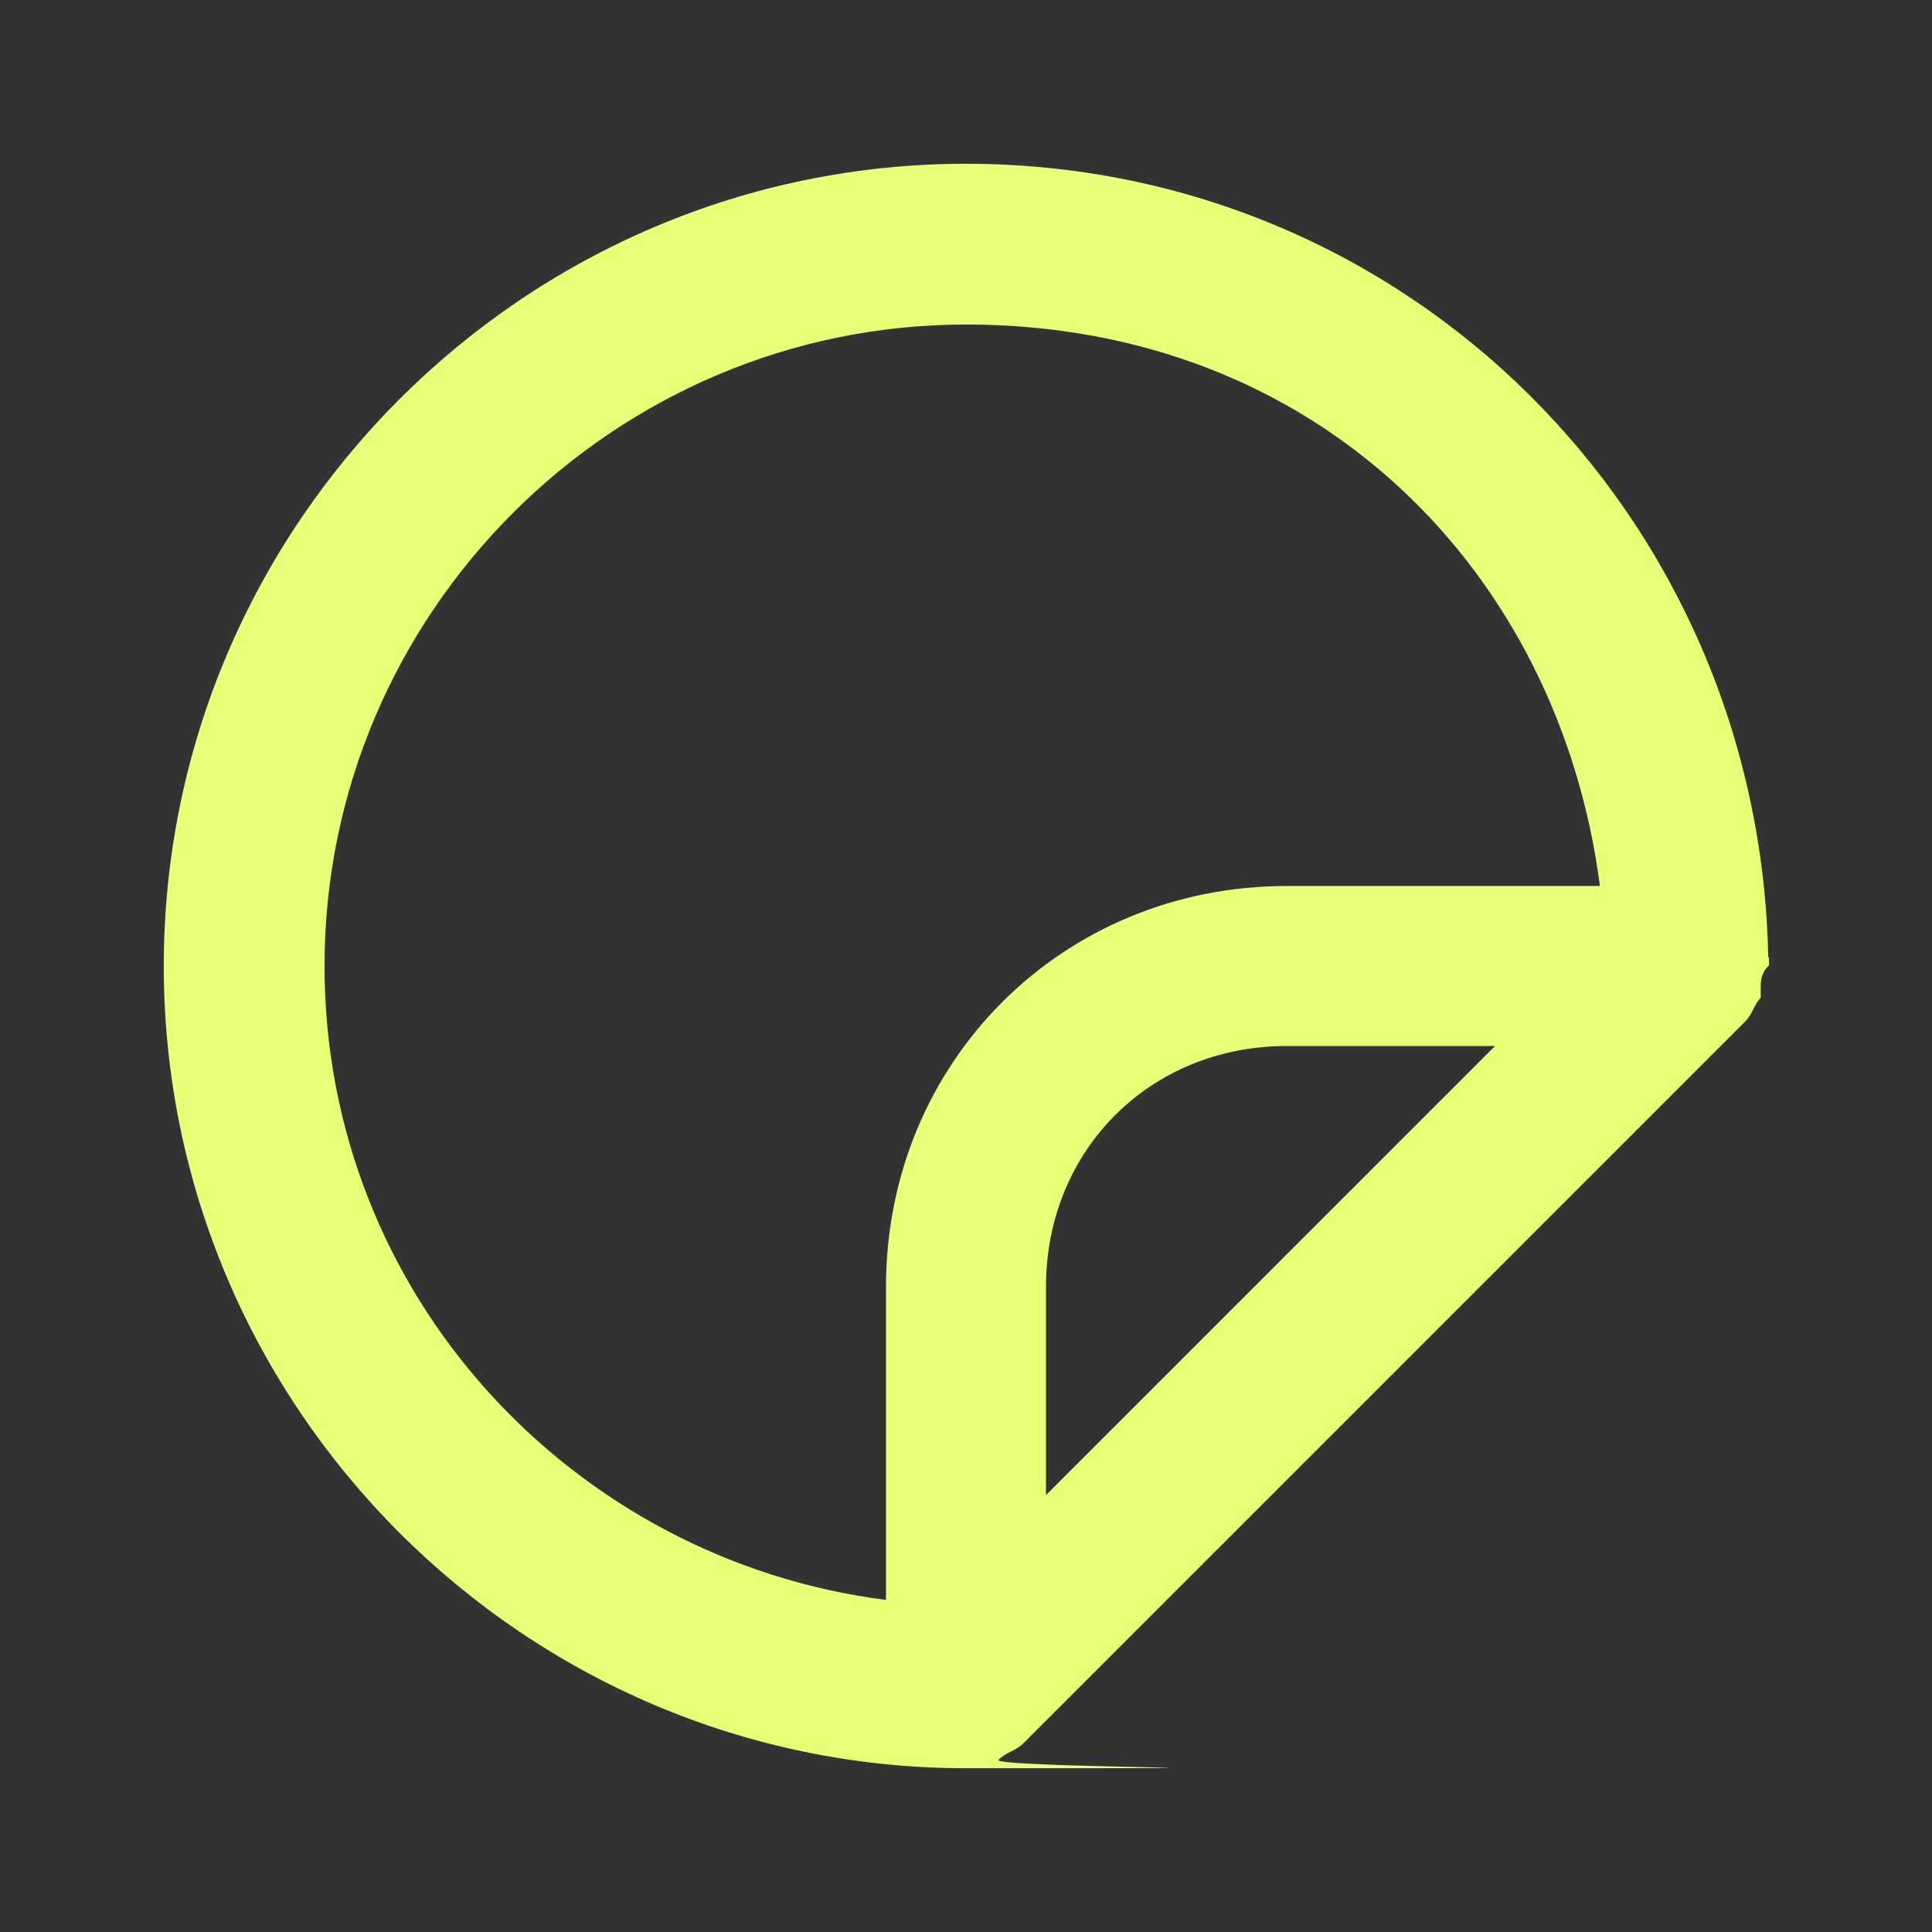
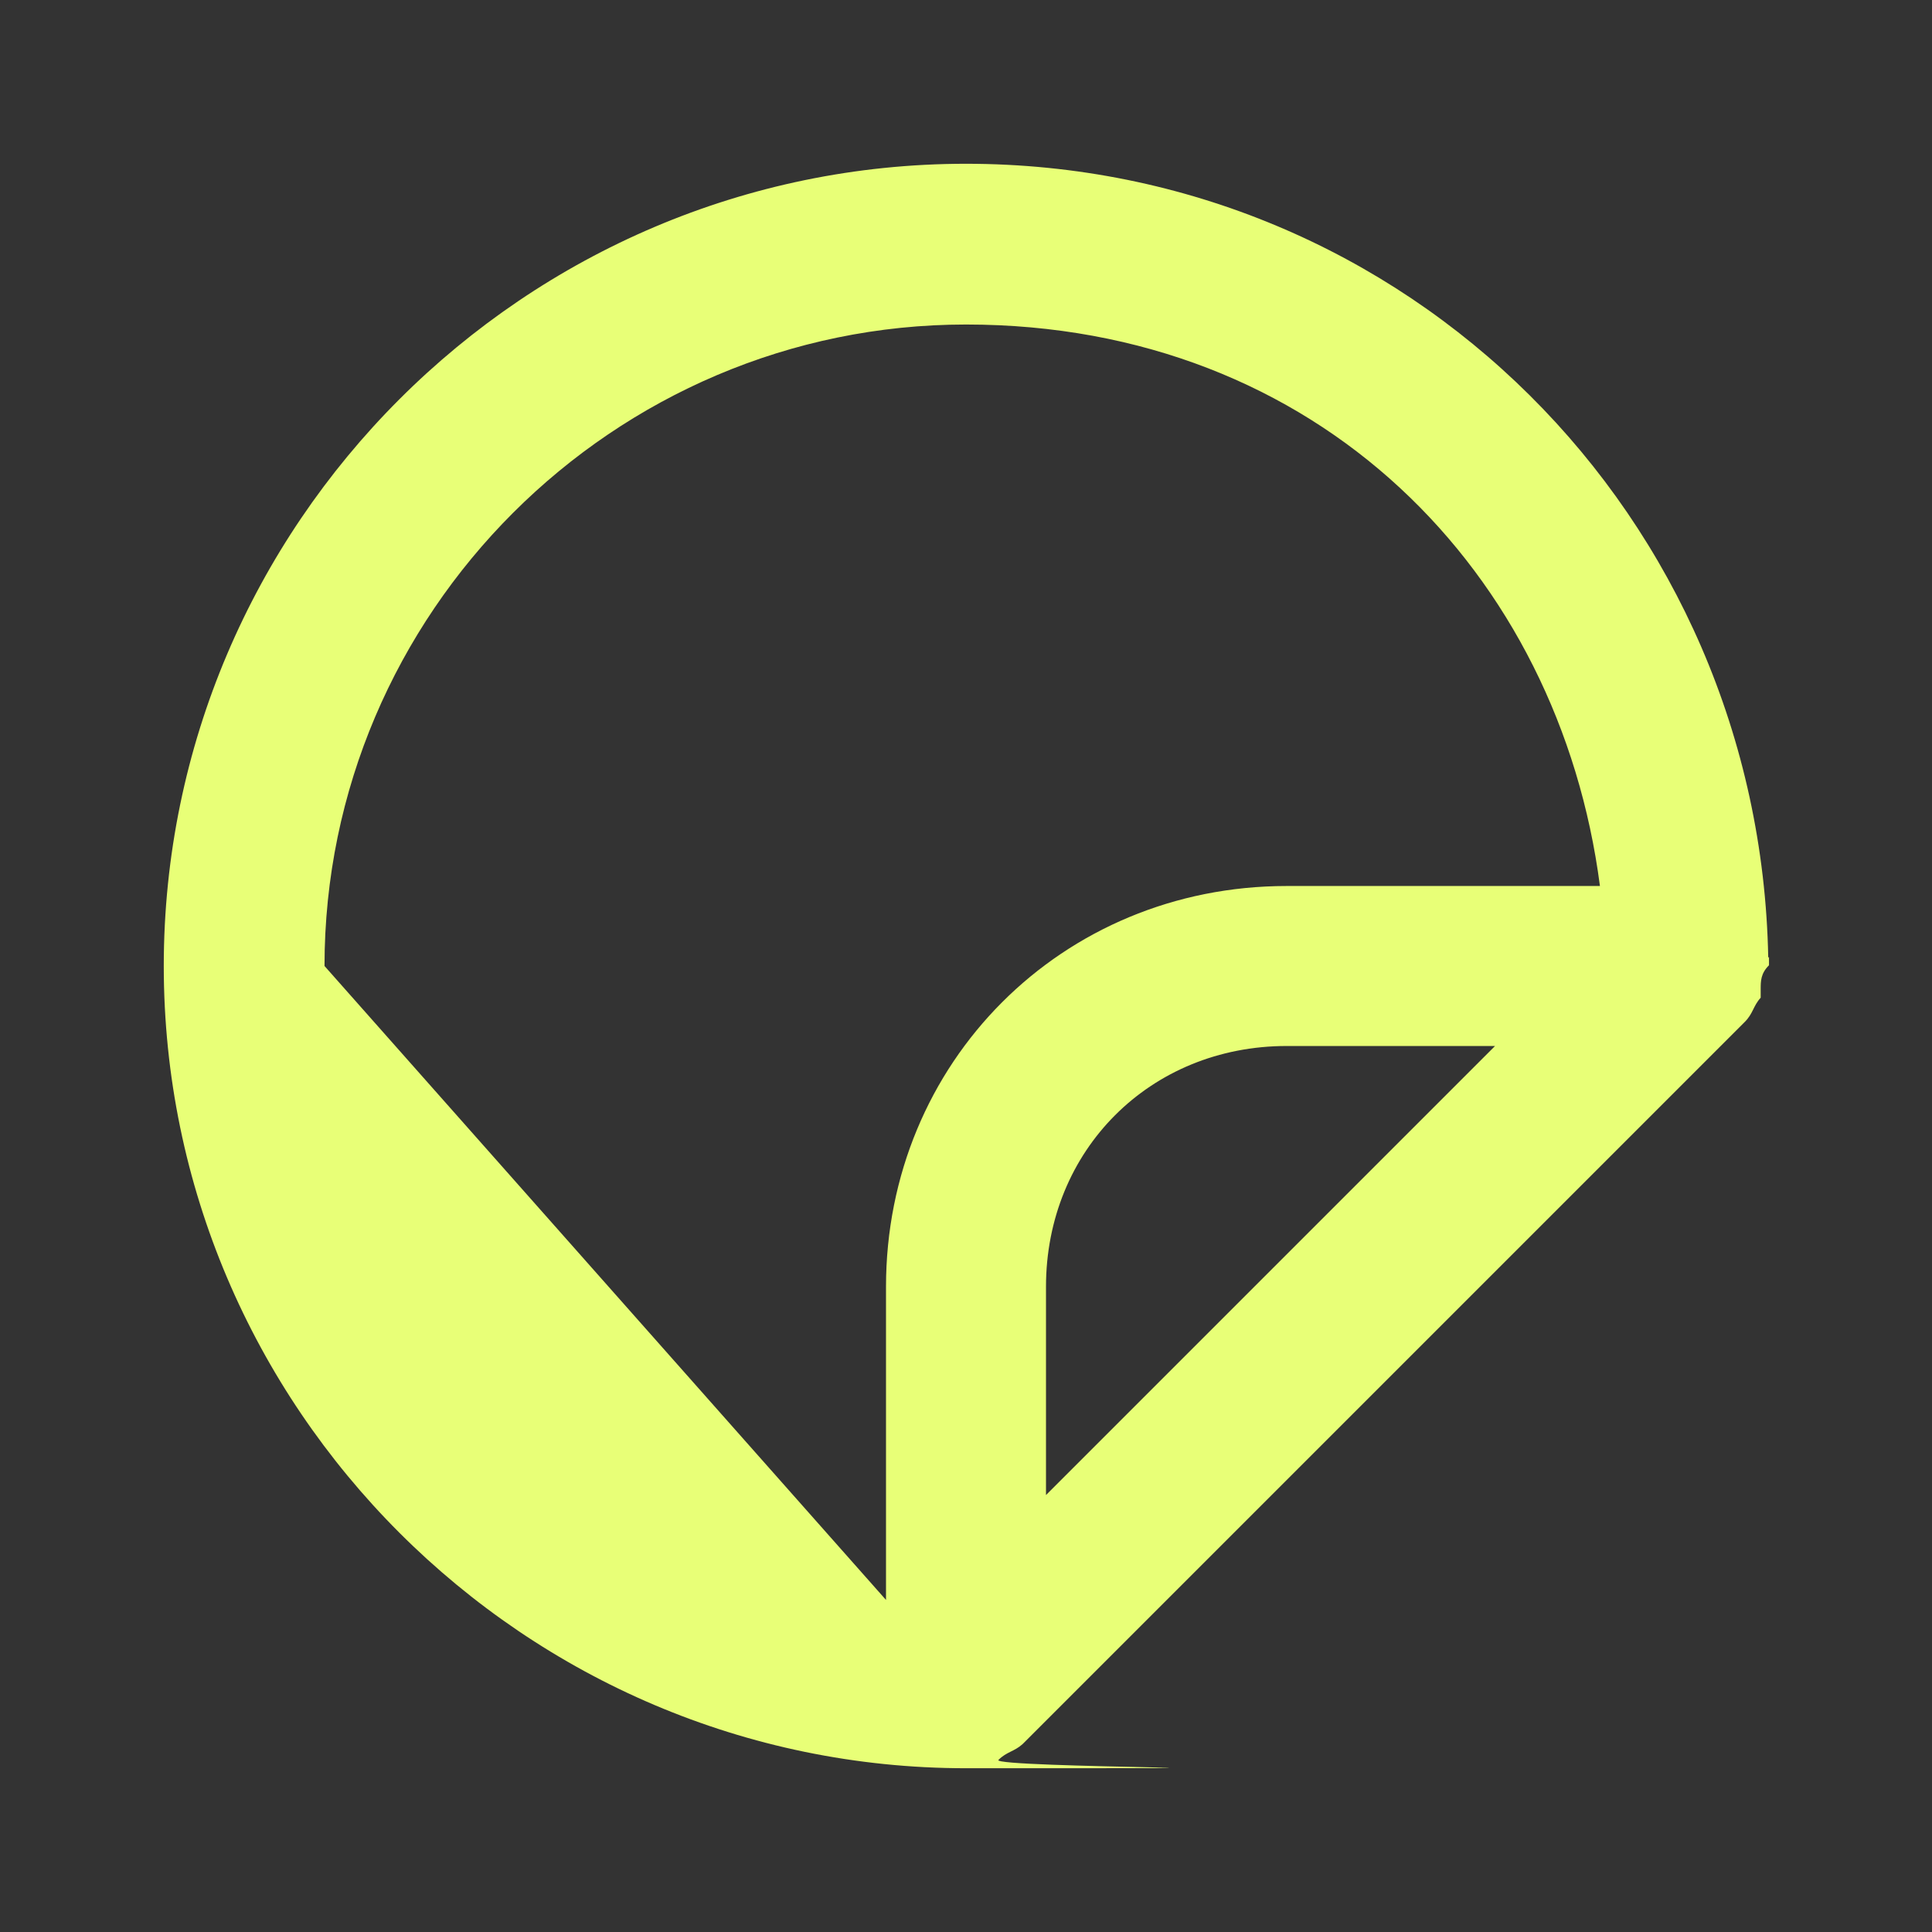
<svg xmlns="http://www.w3.org/2000/svg" id="Capa_1" data-name="Capa 1" version="1.1" viewBox="0 0 256 256">
  <rect x="0" y="0" width="256" height="256" fill="#333333" stroke="none" />
  <defs>
    <style>
      .cls-1 {
        fill: #e8ff77;
        stroke-width: 0px;
      }
    </style>
  </defs>
  <g id="_icons" data-name=" icons">
-     <path class="cls-1" d="M234.3,126.9c-1.1-58.5-47.8-105.2-106.3-105.2S21.7,69.5,21.7,128s47.8,106.3,106.3,106.3,3.2,0,4.3-1.1c1.1-1.1,2.1-1.1,3.2-2.1l95.7-95.7h0c1.1-1.1,1.1-2.1,2.1-3.2v-1.1c0-1.1,0-2.1,1.1-3.2t0-1.1c0,1.1,0,0,0,0h0ZM43,128c0-46.8,38.3-85,85-85s78.6,32.9,84,74.4h-41.5c-29.8,0-53.1,23.4-53.1,53.1v41.5c-41.5-5.3-74.4-40.4-74.4-84ZM138.6,198.1v-27.6c0-18.1,13.8-31.9,31.9-31.9h27.6l-59.5,59.5Z" />
+     <path class="cls-1" d="M234.3,126.9c-1.1-58.5-47.8-105.2-106.3-105.2S21.7,69.5,21.7,128s47.8,106.3,106.3,106.3,3.2,0,4.3-1.1c1.1-1.1,2.1-1.1,3.2-2.1l95.7-95.7h0c1.1-1.1,1.1-2.1,2.1-3.2v-1.1c0-1.1,0-2.1,1.1-3.2t0-1.1c0,1.1,0,0,0,0h0ZM43,128c0-46.8,38.3-85,85-85s78.6,32.9,84,74.4h-41.5c-29.8,0-53.1,23.4-53.1,53.1v41.5ZM138.6,198.1v-27.6c0-18.1,13.8-31.9,31.9-31.9h27.6l-59.5,59.5Z" />
  </g>
</svg>